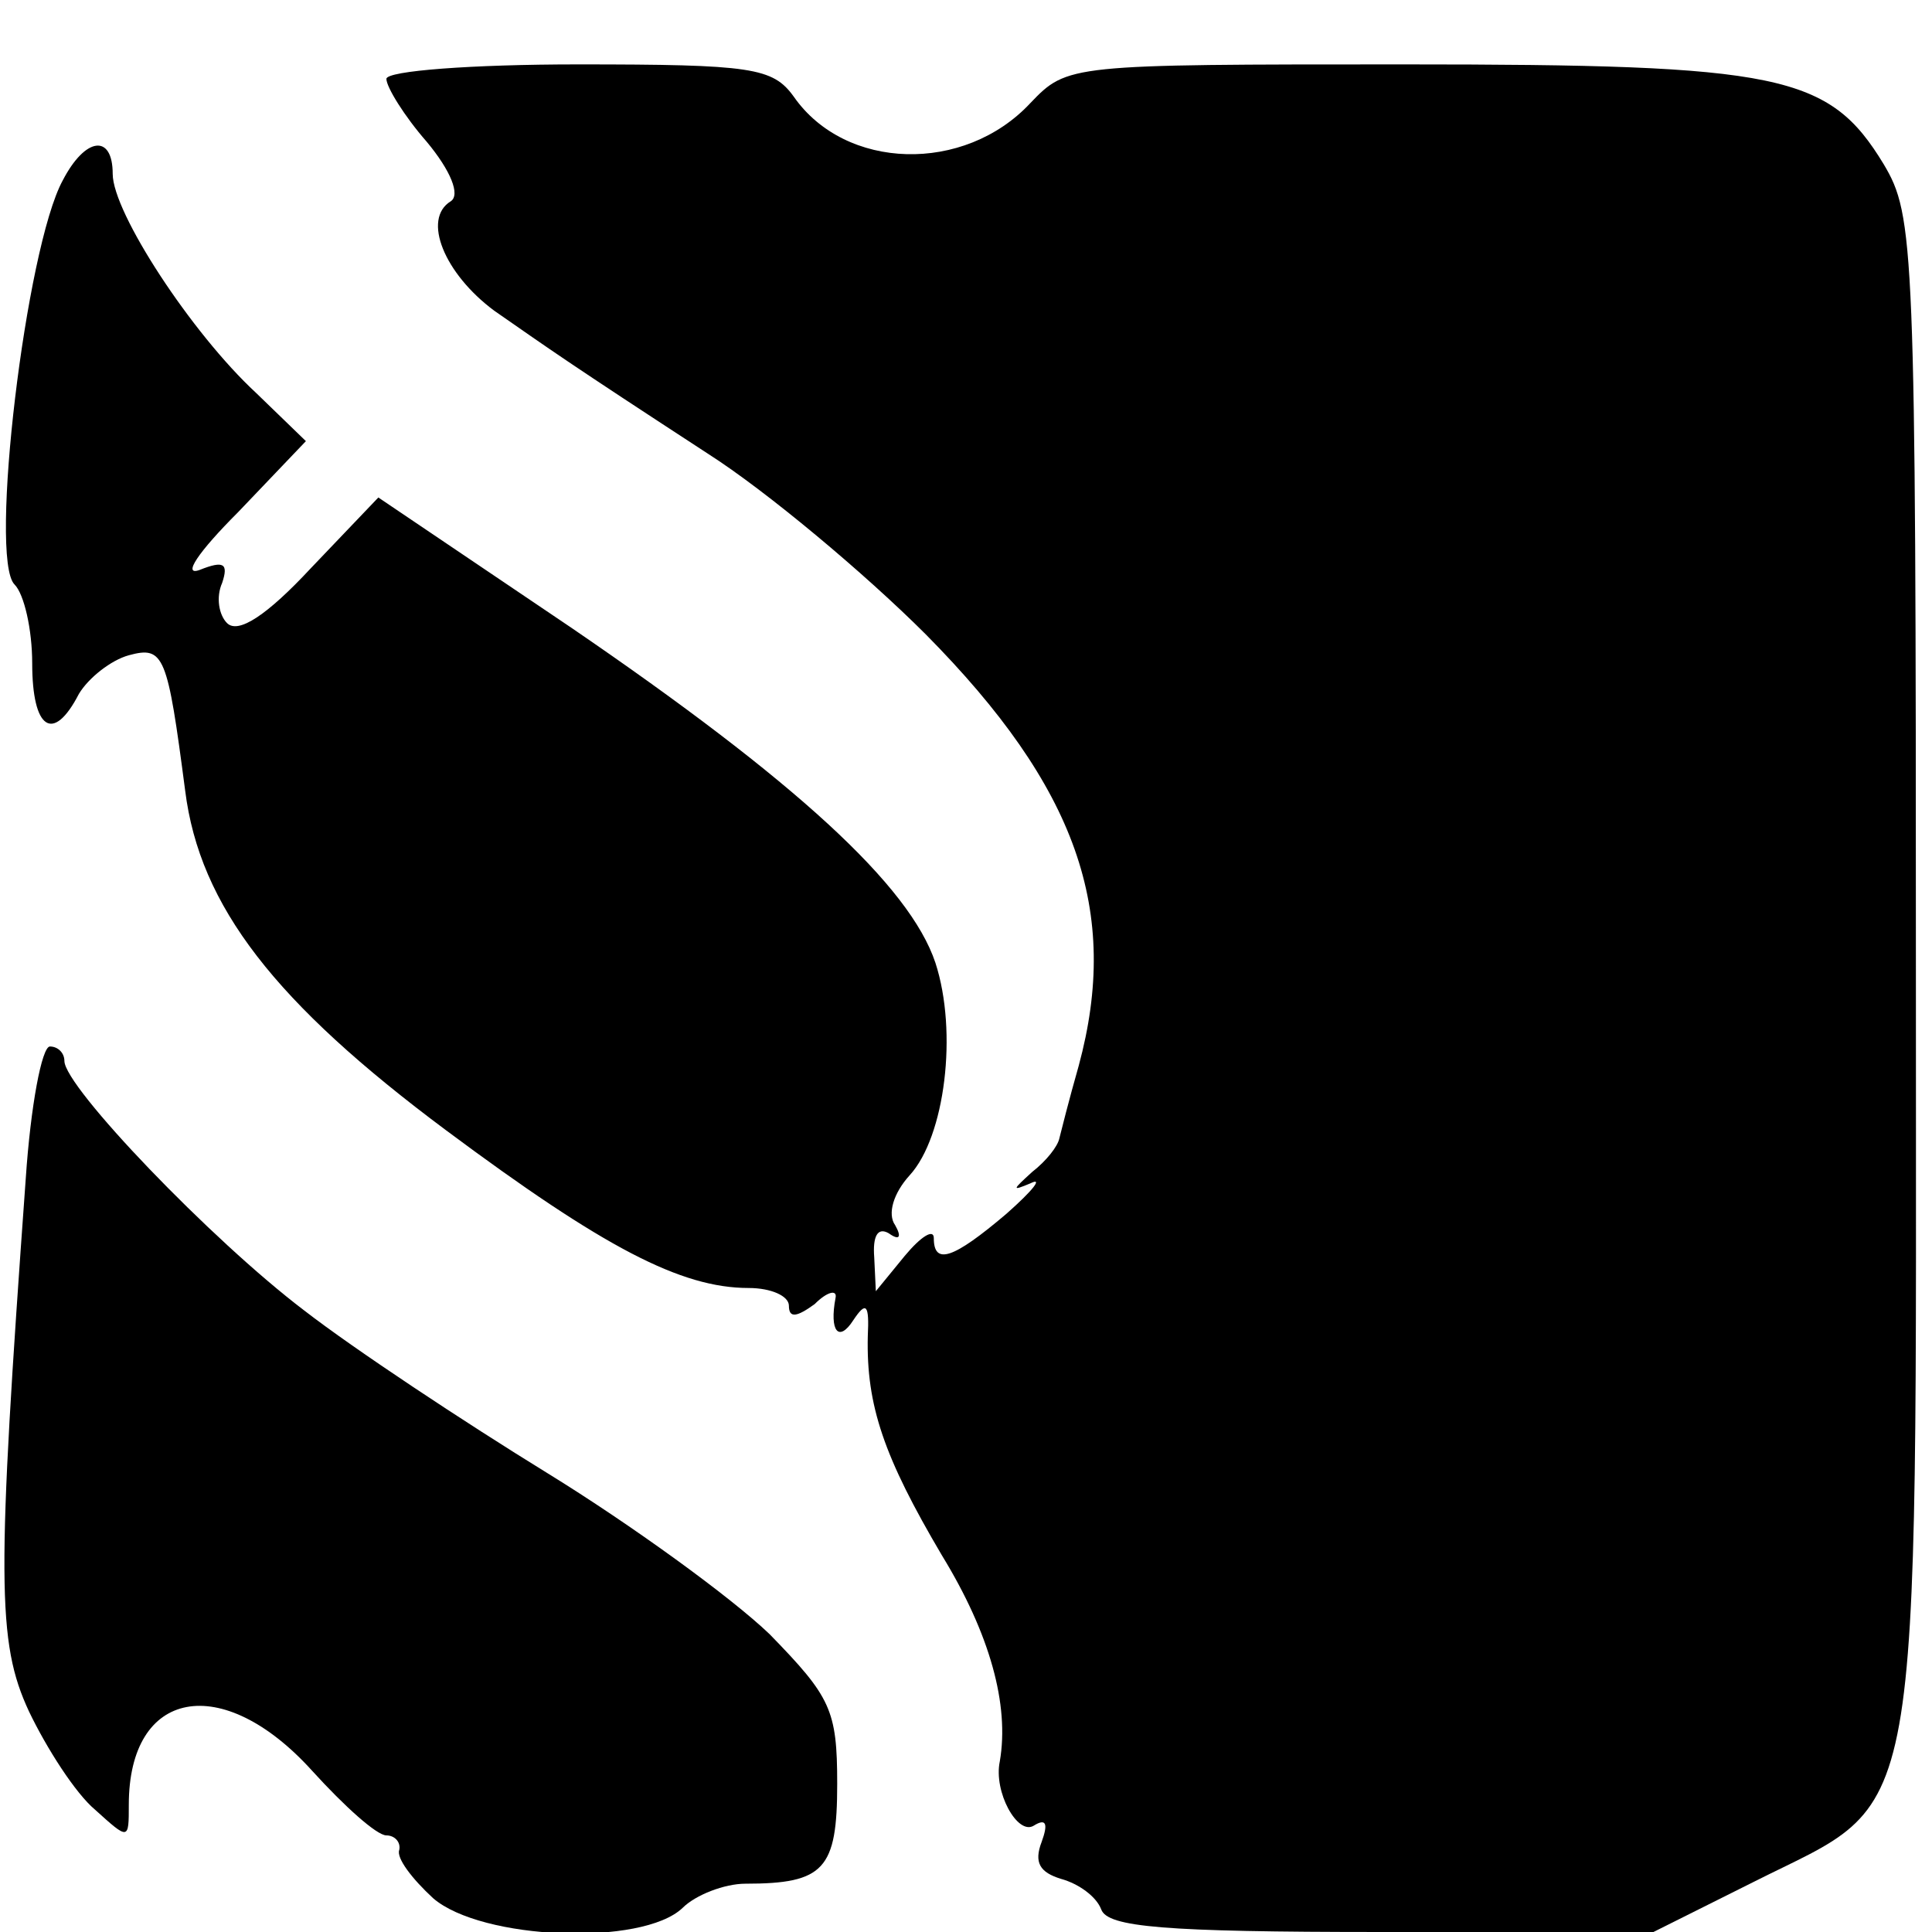
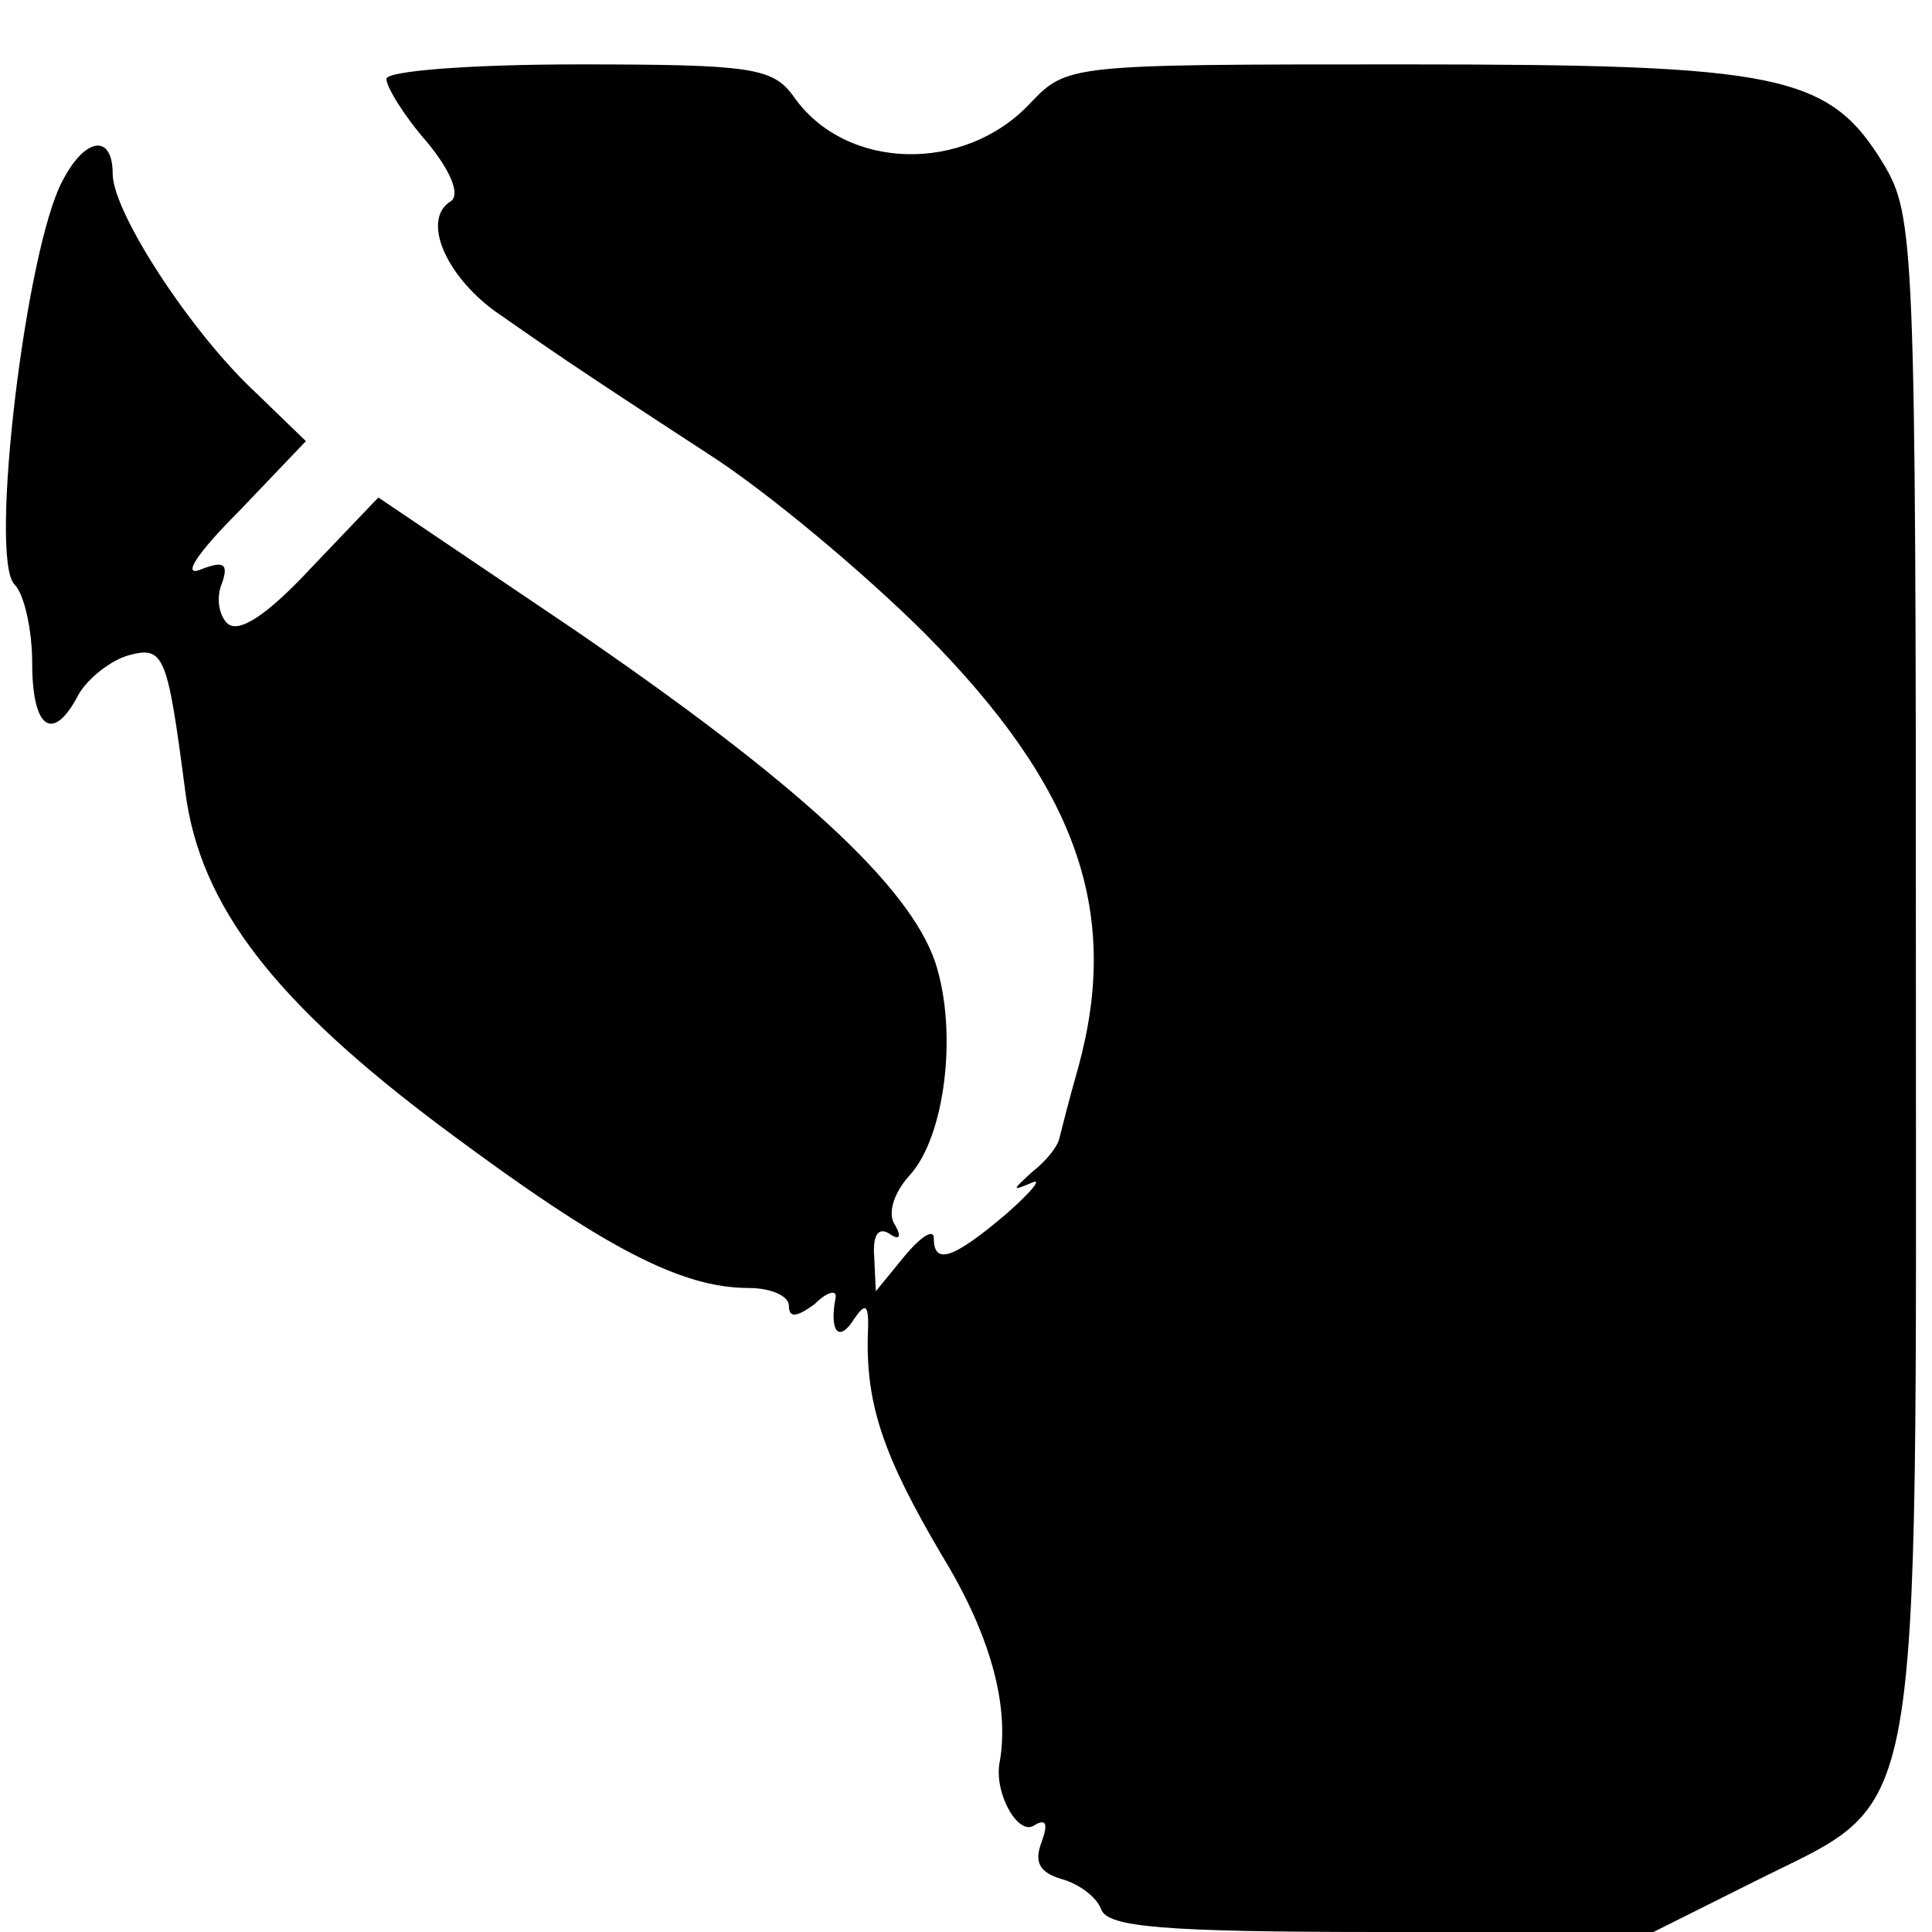
<svg xmlns="http://www.w3.org/2000/svg" version="1.0" width="120pt" height="120pt" viewBox="0 0 120 120" preserveAspectRatio="xMidYMid meet">
  <g transform="translate(0,120) scale(0.1,-0.1)" fill="#000000" stroke="none">
    <path d="M240 1151 c0 -5 11 -23 25 -39 15 -18 21 -33 15 -37 -18 -11 -4 -45 27 -68 36 -25 44 -31 133 -89 36 -23 97 -74 135 -112 94 -95 121 -172 95 -268 -6 -21 -11 -41 -12 -45 -1 -5 -8 -14 -17 -21 -12 -11 -13 -12 -1 -7 8 4 2 -4 -15 -19 -33 -28 -45 -32 -45 -15 0 6 -8 1 -18 -11 l-18 -22 -1 21 c-1 13 2 19 9 15 7 -5 8 -2 4 5 -5 7 -1 20 9 31 22 24 30 89 16 132 -16 48 -87 113 -226 208 l-120 81 -42 -44 c-27 -29 -45 -41 -52 -34 -5 5 -7 16 -3 25 4 12 1 14 -14 8 -11 -4 -1 11 24 36 l42 44 -31 30 c-40 37 -89 112 -89 136 0 25 -17 23 -31 -4 -23 -42 -46 -235 -30 -251 6 -6 11 -28 11 -49 0 -41 13 -50 29 -19 6 10 20 21 31 24 22 6 24 0 35 -84 9 -72 56 -132 162 -211 98 -73 146 -98 188 -98 14 0 25 -5 25 -11 0 -8 5 -7 16 1 8 8 14 9 13 4 -4 -21 2 -28 11 -14 8 12 10 10 9 -10 -1 -43 10 -75 46 -136 30 -49 42 -93 36 -128 -4 -19 11 -46 21 -40 8 5 9 1 5 -10 -5 -13 -1 -19 12 -23 11 -3 22 -11 25 -19 4 -11 39 -14 174 -14 l169 0 62 31 c107 54 101 19 101 564 0 454 -1 471 -20 503 -34 56 -64 62 -298 62 -208 0 -209 0 -232 -24 -41 -44 -115 -42 -147 4 -13 18 -26 20 -134 20 -66 0 -119 -4 -119 -9z" />
-     <path d="M16 468 c-18 -249 -18 -288 2 -331 11 -23 29 -51 41 -61 21 -19 21 -19 21 3 0 72 58 83 114 21 20 -22 40 -40 46 -40 5 0 9 -4 8 -9 -2 -5 8 -18 21 -30 30 -26 130 -30 155 -6 8 8 26 15 39 15 49 0 57 9 57 62 0 46 -4 54 -42 93 -24 23 -86 68 -138 100 -52 32 -120 77 -151 101 -58 44 -149 139 -149 155 0 5 -4 9 -9 9 -5 0 -12 -37 -15 -82z" />
  </g>
</svg>